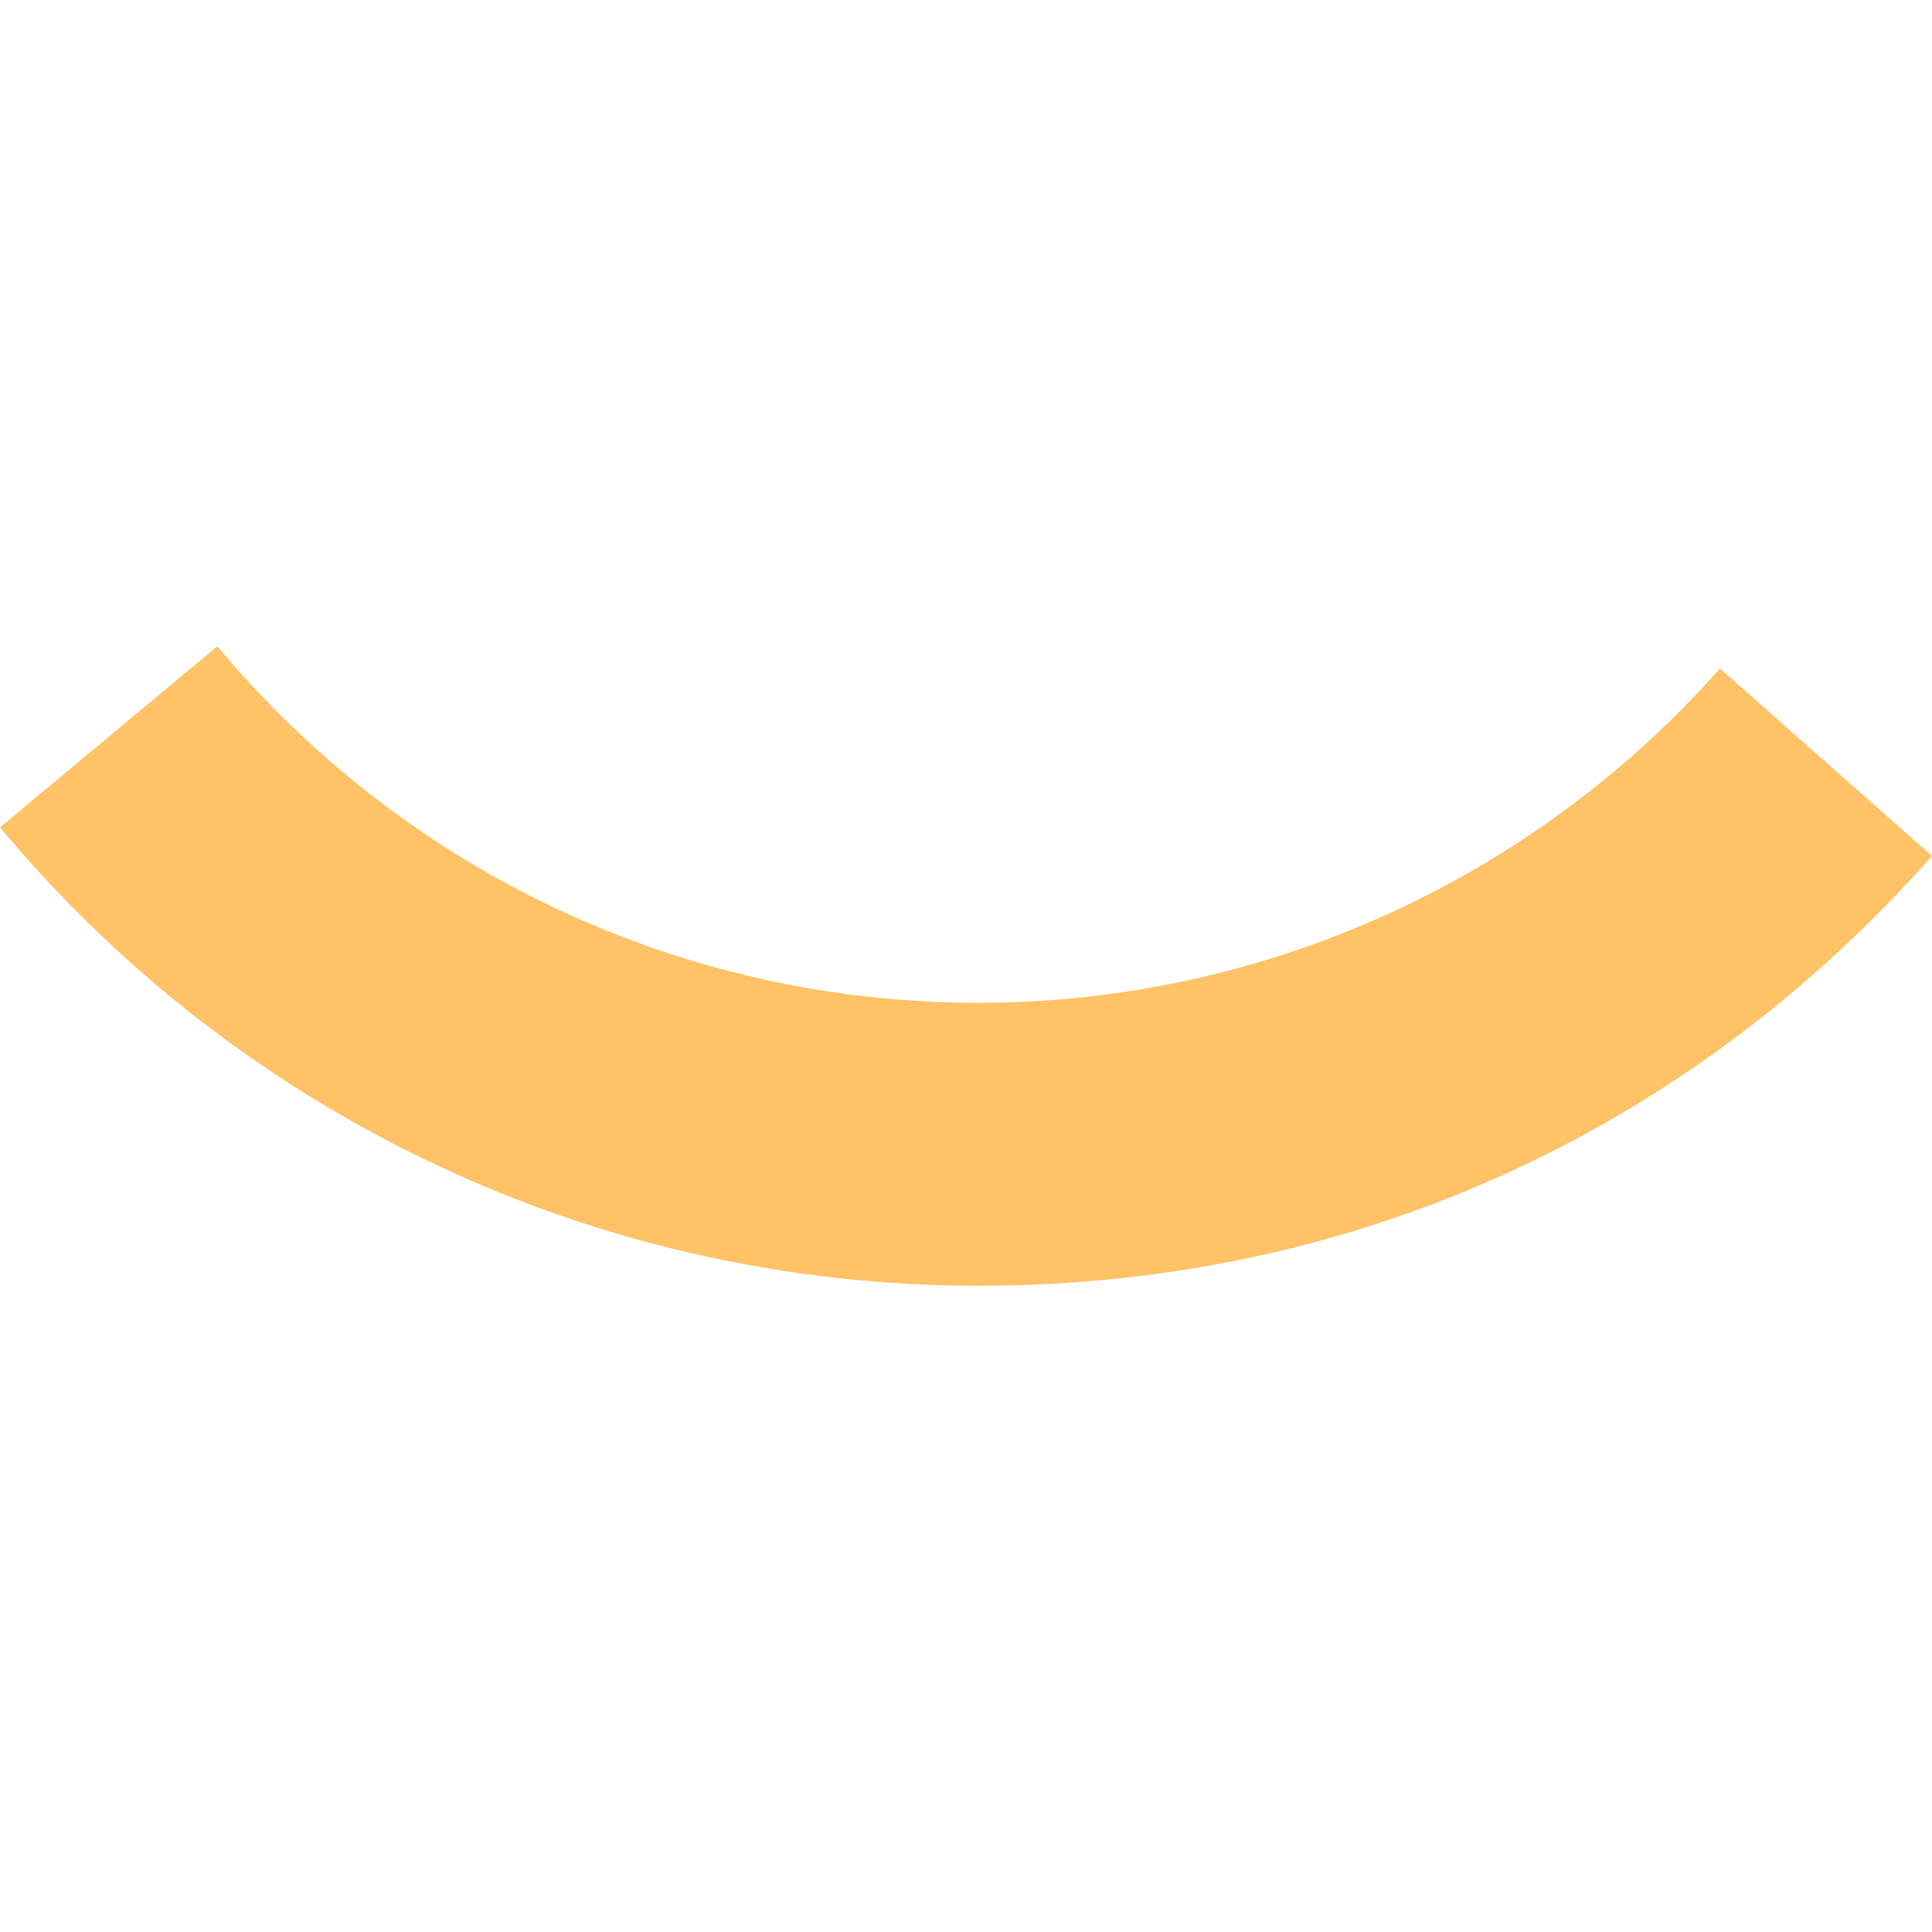
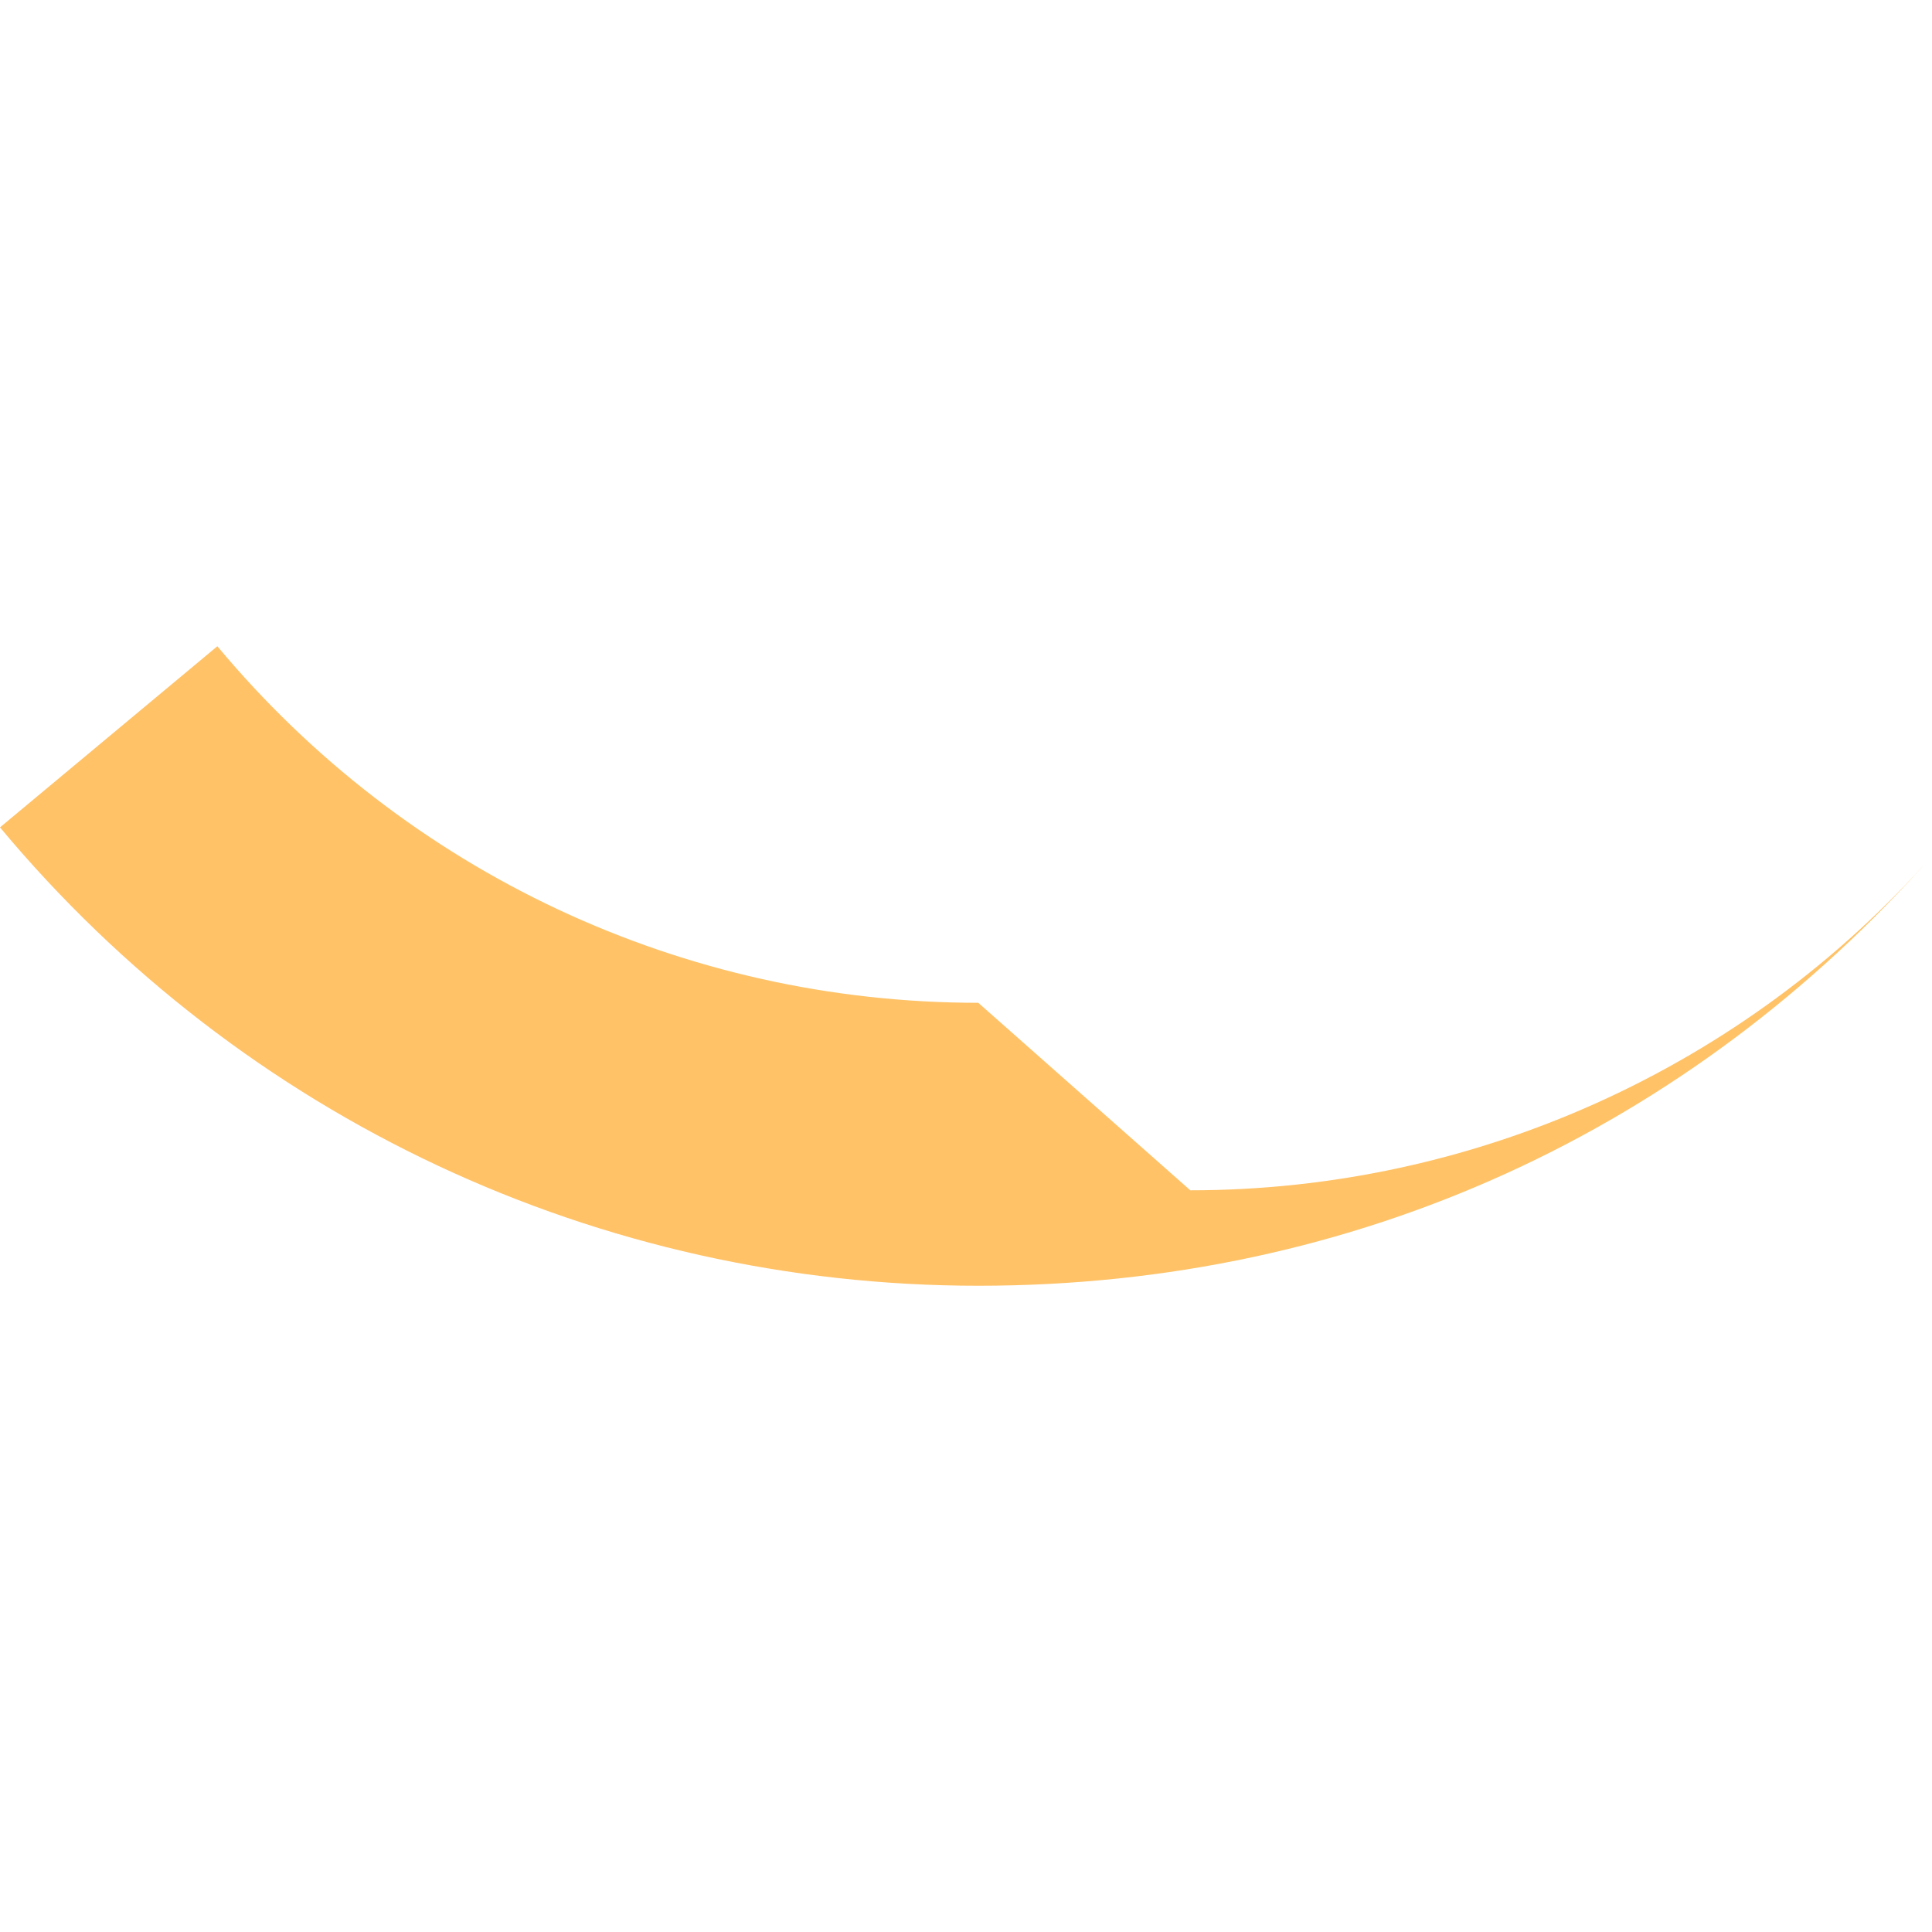
<svg xmlns="http://www.w3.org/2000/svg" id="logo_out_of_use" data-name="logo out of use" viewBox="0 0 200 200">
  <defs>
    <style>
      .cls-1 {
        fill: #ffc267;
      }
    </style>
  </defs>
-   <path class="cls-1" d="m101.27,103.81c-30.5,0-59.21-13.45-78.77-36.91L0,85.65c25.14,30.15,62.05,47.45,101.27,47.45s73.71-16.21,98.73-44.49l-21.95-19.41c-19.46,22-47.44,34.61-76.78,34.61" />
+   <path class="cls-1" d="m101.27,103.81c-30.5,0-59.21-13.45-78.77-36.91L0,85.65c25.14,30.15,62.05,47.45,101.27,47.45s73.71-16.21,98.73-44.49c-19.46,22-47.44,34.61-76.78,34.61" />
</svg>